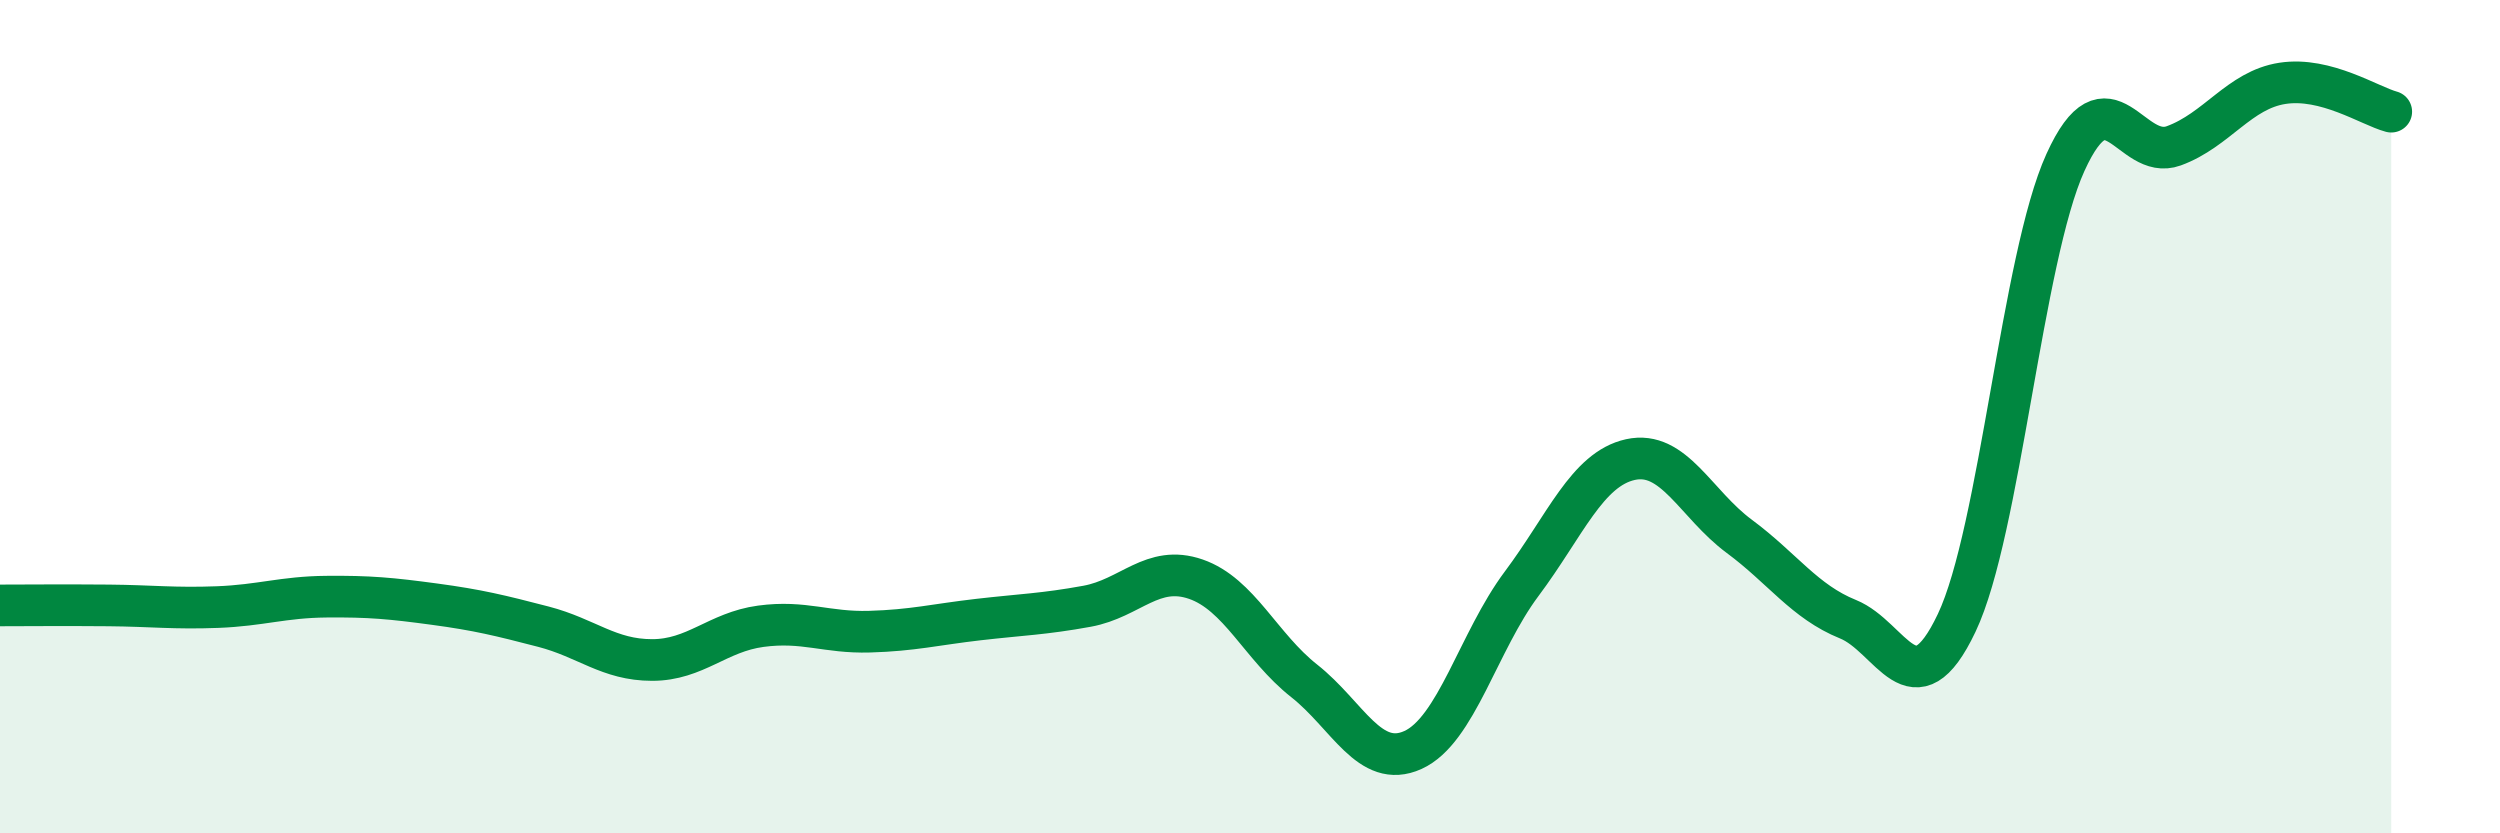
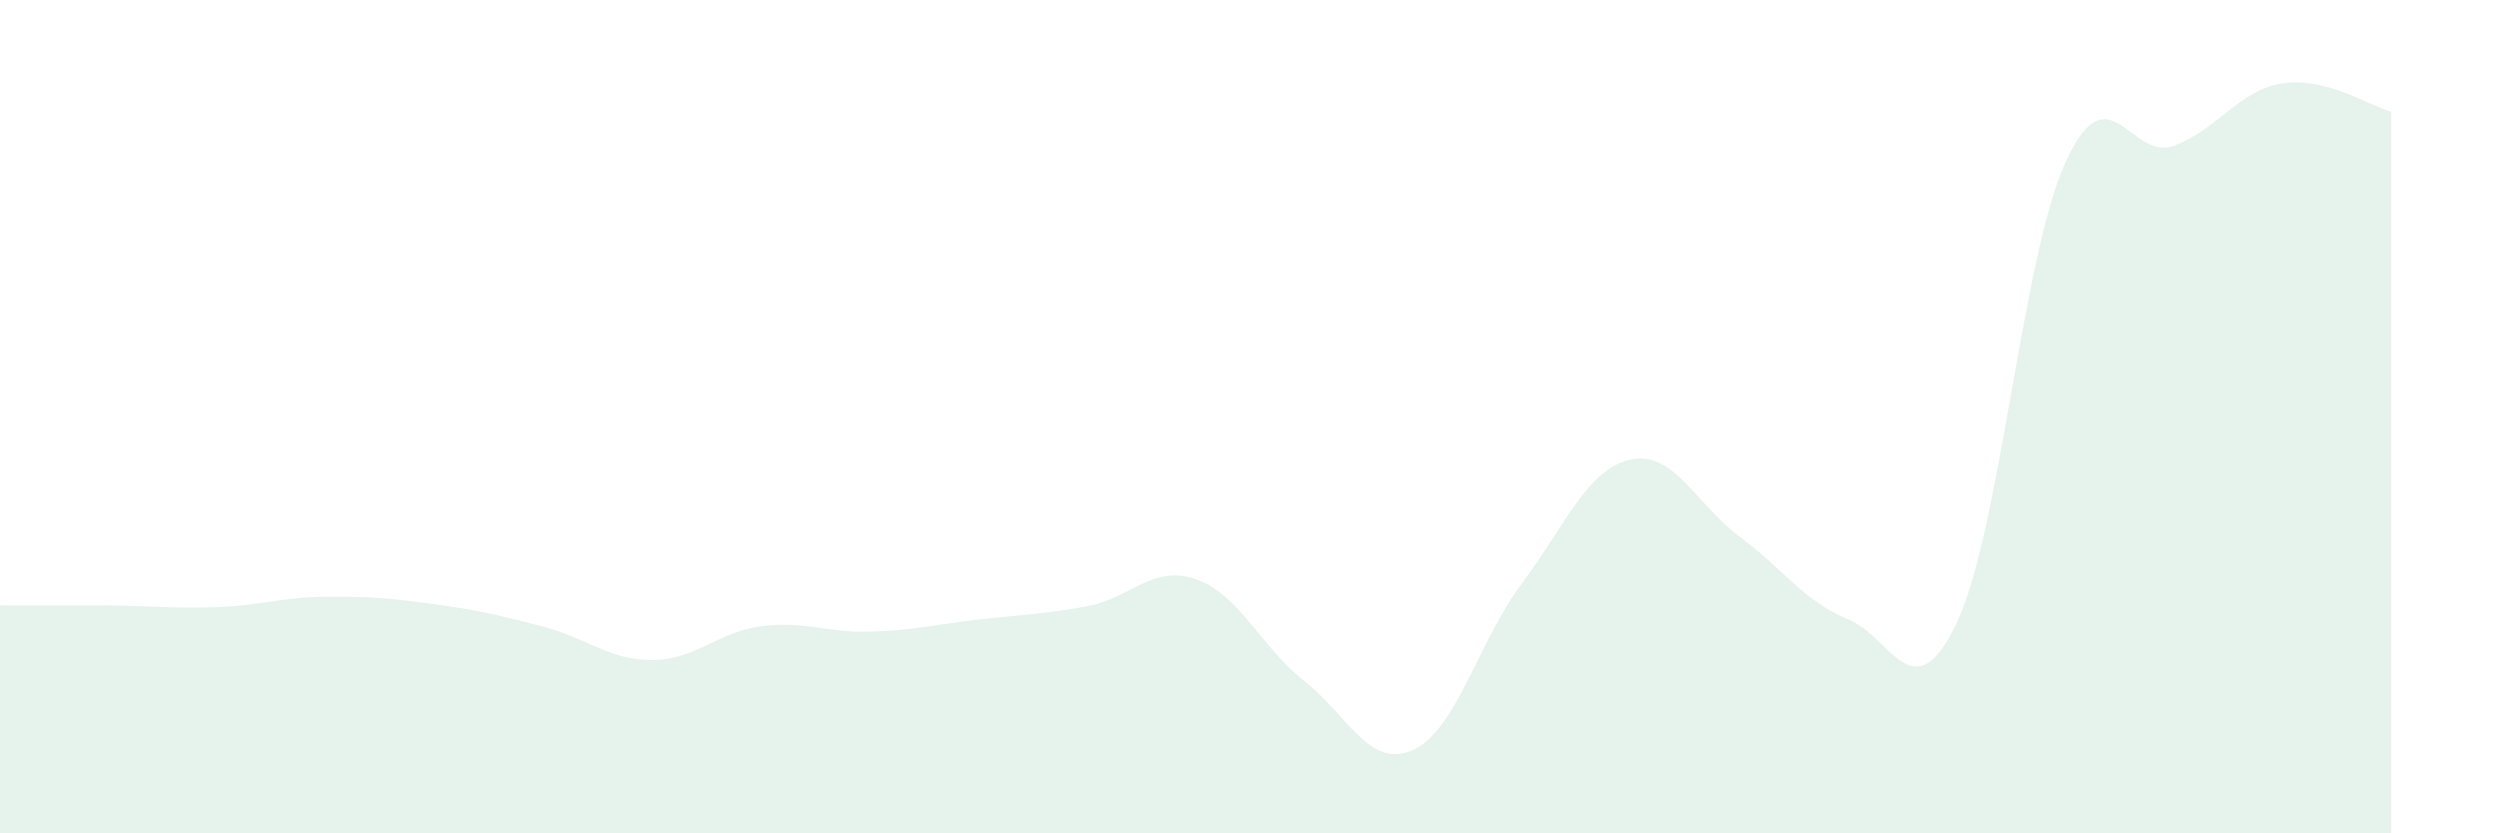
<svg xmlns="http://www.w3.org/2000/svg" width="60" height="20" viewBox="0 0 60 20">
  <path d="M 0,14.53 C 0.52,14.53 1.57,14.52 2.61,14.53 C 3.65,14.54 4.18,14.61 5.22,14.57 C 6.26,14.53 6.79,14.33 7.83,14.32 C 8.87,14.31 9.39,14.36 10.43,14.5 C 11.47,14.64 12,14.77 13.04,15.04 C 14.08,15.31 14.61,15.84 15.65,15.84 C 16.69,15.84 17.22,15.17 18.26,15.03 C 19.3,14.89 19.83,15.19 20.87,15.16 C 21.91,15.13 22.44,14.99 23.48,14.87 C 24.52,14.75 25.05,14.74 26.09,14.55 C 27.13,14.36 27.66,13.54 28.7,13.9 C 29.74,14.26 30.26,15.52 31.3,16.34 C 32.34,17.16 32.87,18.47 33.91,18 C 34.95,17.53 35.48,15.4 36.52,14.01 C 37.56,12.62 38.09,11.26 39.13,11.03 C 40.17,10.8 40.7,12.1 41.74,12.87 C 42.78,13.64 43.31,14.44 44.35,14.86 C 45.39,15.28 45.92,17.14 46.96,14.95 C 48,12.76 48.53,6.19 49.57,3.9 C 50.61,1.61 51.13,3.88 52.17,3.5 C 53.21,3.12 53.74,2.16 54.78,2 C 55.82,1.84 56.87,2.54 57.39,2.68L57.39 20L0 20Z" fill="#008740" opacity="0.1" stroke-linecap="round" stroke-linejoin="round" />
-   <path d="M 0,14.53 C 0.52,14.53 1.57,14.52 2.61,14.53 C 3.65,14.54 4.18,14.61 5.22,14.57 C 6.26,14.53 6.79,14.33 7.83,14.32 C 8.87,14.31 9.39,14.36 10.43,14.5 C 11.47,14.64 12,14.77 13.04,15.04 C 14.08,15.31 14.61,15.84 15.65,15.84 C 16.69,15.84 17.22,15.17 18.26,15.03 C 19.3,14.89 19.83,15.19 20.87,15.16 C 21.91,15.13 22.44,14.99 23.48,14.87 C 24.52,14.75 25.05,14.74 26.09,14.55 C 27.13,14.36 27.66,13.54 28.7,13.9 C 29.74,14.26 30.26,15.52 31.3,16.34 C 32.34,17.16 32.87,18.47 33.91,18 C 34.95,17.53 35.48,15.4 36.52,14.01 C 37.56,12.62 38.09,11.26 39.13,11.03 C 40.17,10.8 40.7,12.1 41.74,12.87 C 42.78,13.64 43.31,14.44 44.35,14.86 C 45.39,15.28 45.92,17.14 46.96,14.95 C 48,12.76 48.53,6.19 49.57,3.9 C 50.61,1.61 51.13,3.88 52.17,3.5 C 53.21,3.12 53.74,2.16 54.78,2 C 55.82,1.84 56.87,2.54 57.39,2.68" stroke="#008740" stroke-width="1" fill="none" stroke-linecap="round" stroke-linejoin="round" />
</svg>